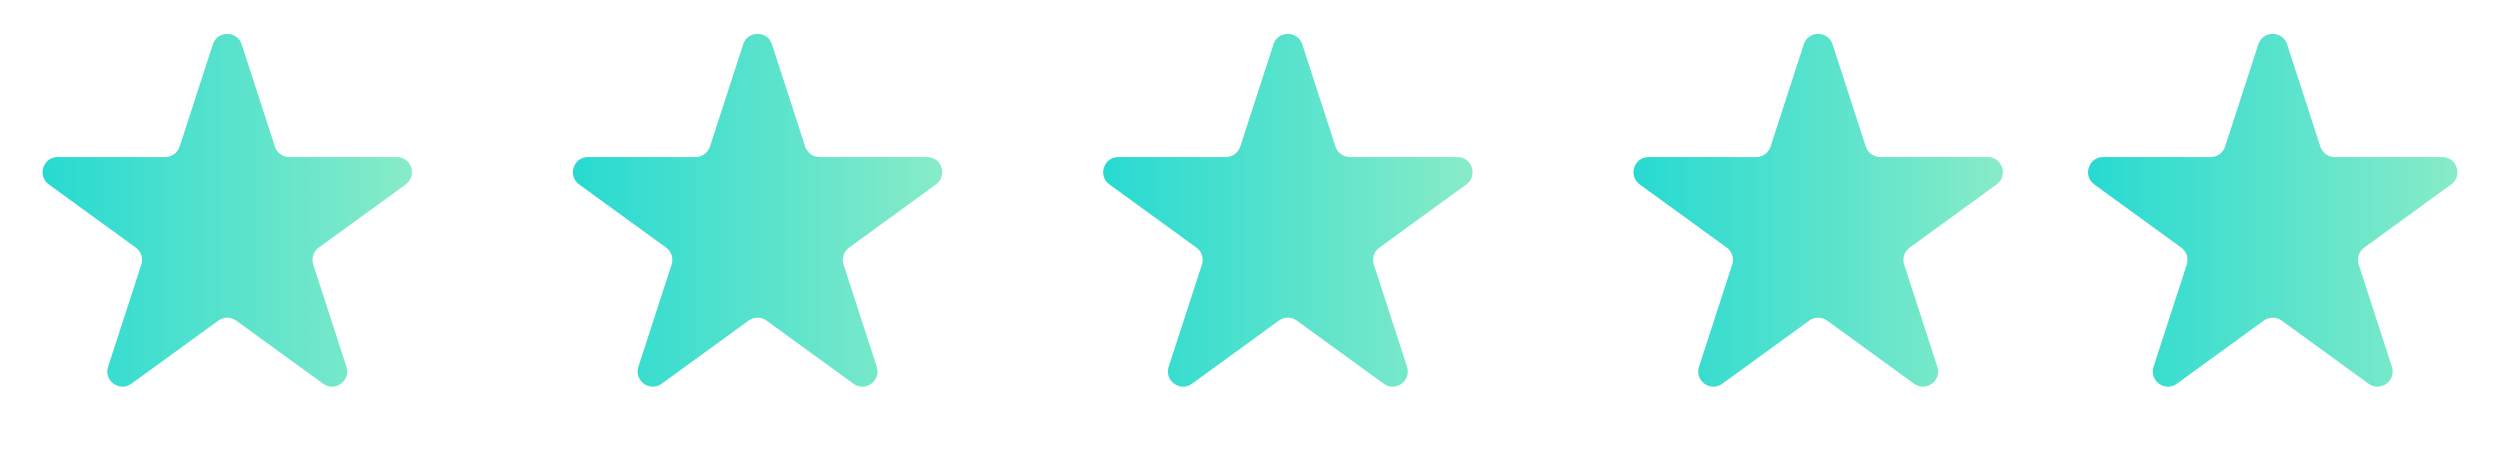
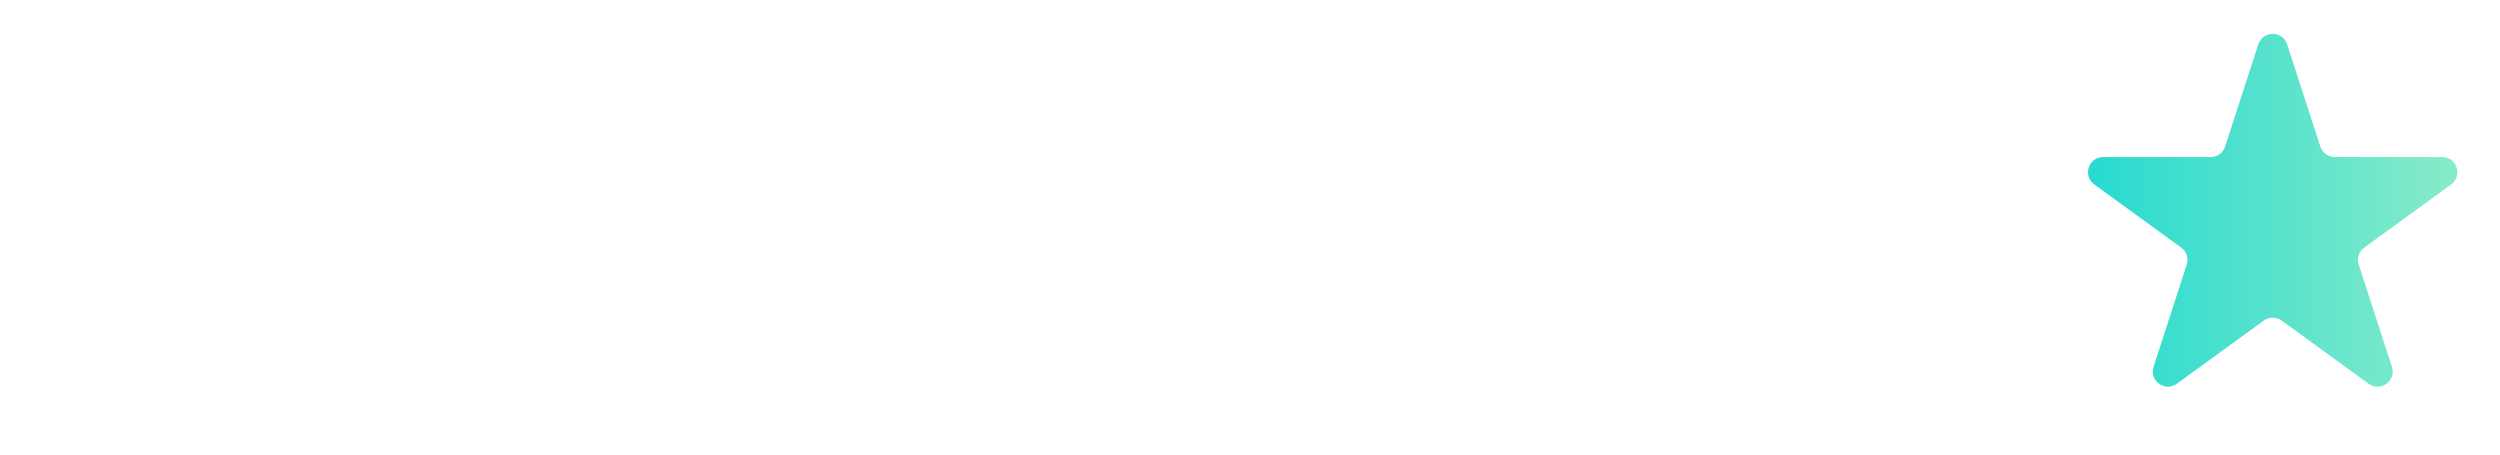
<svg xmlns="http://www.w3.org/2000/svg" width="165" height="30" viewBox="0 0 165 30" fill="none">
-   <path d="M14.049 2.927C14.348 2.006 15.652 2.006 15.951 2.927L18.143 9.674C18.277 10.086 18.661 10.365 19.094 10.365H26.188C27.157 10.365 27.56 11.604 26.776 12.174L21.037 16.343C20.686 16.598 20.54 17.049 20.674 17.462L22.866 24.208C23.165 25.13 22.111 25.896 21.327 25.326L15.588 21.157C15.237 20.902 14.763 20.902 14.412 21.157L8.673 25.326C7.889 25.896 6.835 25.13 7.134 24.208L9.326 17.462C9.46 17.049 9.314 16.598 8.963 16.343L3.224 12.174C2.44 11.604 2.843 10.365 3.812 10.365H10.906C11.339 10.365 11.723 10.086 11.857 9.674L14.049 2.927Z" fill="url(#paint0_linear)" />
-   <path d="M49.049 2.927C49.348 2.006 50.652 2.006 50.951 2.927L53.143 9.674C53.277 10.086 53.661 10.365 54.094 10.365H61.188C62.157 10.365 62.56 11.604 61.776 12.174L56.037 16.343C55.686 16.598 55.54 17.049 55.674 17.462L57.866 24.208C58.165 25.13 57.111 25.896 56.327 25.326L50.588 21.157C50.237 20.902 49.763 20.902 49.412 21.157L43.673 25.326C42.889 25.896 41.835 25.13 42.134 24.208L44.326 17.462C44.46 17.049 44.314 16.598 43.963 16.343L38.224 12.174C37.44 11.604 37.843 10.365 38.812 10.365H45.906C46.339 10.365 46.723 10.086 46.857 9.674L49.049 2.927Z" fill="url(#paint1_linear)" />
-   <path d="M84.049 2.927C84.348 2.006 85.652 2.006 85.951 2.927L88.143 9.674C88.277 10.086 88.661 10.365 89.094 10.365H96.188C97.157 10.365 97.56 11.604 96.776 12.174L91.037 16.343C90.686 16.598 90.54 17.049 90.674 17.462L92.866 24.208C93.165 25.13 92.111 25.896 91.327 25.326L85.588 21.157C85.237 20.902 84.763 20.902 84.412 21.157L78.673 25.326C77.889 25.896 76.835 25.13 77.134 24.208L79.326 17.462C79.46 17.049 79.314 16.598 78.963 16.343L73.224 12.174C72.44 11.604 72.843 10.365 73.812 10.365H80.906C81.339 10.365 81.723 10.086 81.857 9.674L84.049 2.927Z" fill="url(#paint2_linear)" />
-   <path d="M119.049 2.927C119.348 2.006 120.652 2.006 120.951 2.927L123.143 9.674C123.277 10.086 123.661 10.365 124.094 10.365H131.188C132.157 10.365 132.56 11.604 131.776 12.174L126.037 16.343C125.686 16.598 125.54 17.049 125.674 17.462L127.866 24.208C128.165 25.13 127.111 25.896 126.327 25.326L120.588 21.157C120.237 20.902 119.763 20.902 119.412 21.157L113.673 25.326C112.889 25.896 111.835 25.13 112.134 24.208L114.326 17.462C114.46 17.049 114.314 16.598 113.963 16.343L108.224 12.174C107.44 11.604 107.843 10.365 108.812 10.365H115.906C116.339 10.365 116.723 10.086 116.857 9.674L119.049 2.927Z" fill="url(#paint3_linear)" />
  <path d="M149.049 2.927C149.348 2.006 150.652 2.006 150.951 2.927L153.143 9.674C153.277 10.086 153.661 10.365 154.094 10.365H161.188C162.157 10.365 162.56 11.604 161.776 12.174L156.037 16.343C155.686 16.598 155.54 17.049 155.674 17.462L157.866 24.208C158.165 25.13 157.111 25.896 156.327 25.326L150.588 21.157C150.237 20.902 149.763 20.902 149.412 21.157L143.673 25.326C142.889 25.896 141.835 25.13 142.134 24.208L144.326 17.462C144.46 17.049 144.314 16.598 143.963 16.343L138.224 12.174C137.44 11.604 137.843 10.365 138.812 10.365H145.906C146.339 10.365 146.723 10.086 146.857 9.674L149.049 2.927Z" fill="url(#paint4_linear)" />
  <defs>
    <linearGradient id="paint0_linear" x1="0" y1="15" x2="30" y2="15" gradientUnits="userSpaceOnUse">
      <stop stop-color="#1CD8D2" />
      <stop offset="1" stop-color="#93EDC7" />
    </linearGradient>
    <linearGradient id="paint1_linear" x1="35" y1="15" x2="65" y2="15" gradientUnits="userSpaceOnUse">
      <stop stop-color="#1CD8D2" />
      <stop offset="1" stop-color="#93EDC7" />
    </linearGradient>
    <linearGradient id="paint2_linear" x1="70" y1="15" x2="100" y2="15" gradientUnits="userSpaceOnUse">
      <stop stop-color="#1CD8D2" />
      <stop offset="1" stop-color="#93EDC7" />
    </linearGradient>
    <linearGradient id="paint3_linear" x1="105" y1="15" x2="135" y2="15" gradientUnits="userSpaceOnUse">
      <stop stop-color="#1CD8D2" />
      <stop offset="1" stop-color="#93EDC7" />
    </linearGradient>
    <linearGradient id="paint4_linear" x1="135" y1="15" x2="165" y2="15" gradientUnits="userSpaceOnUse">
      <stop stop-color="#1CD8D2" />
      <stop offset="1" stop-color="#93EDC7" />
    </linearGradient>
  </defs>
</svg>